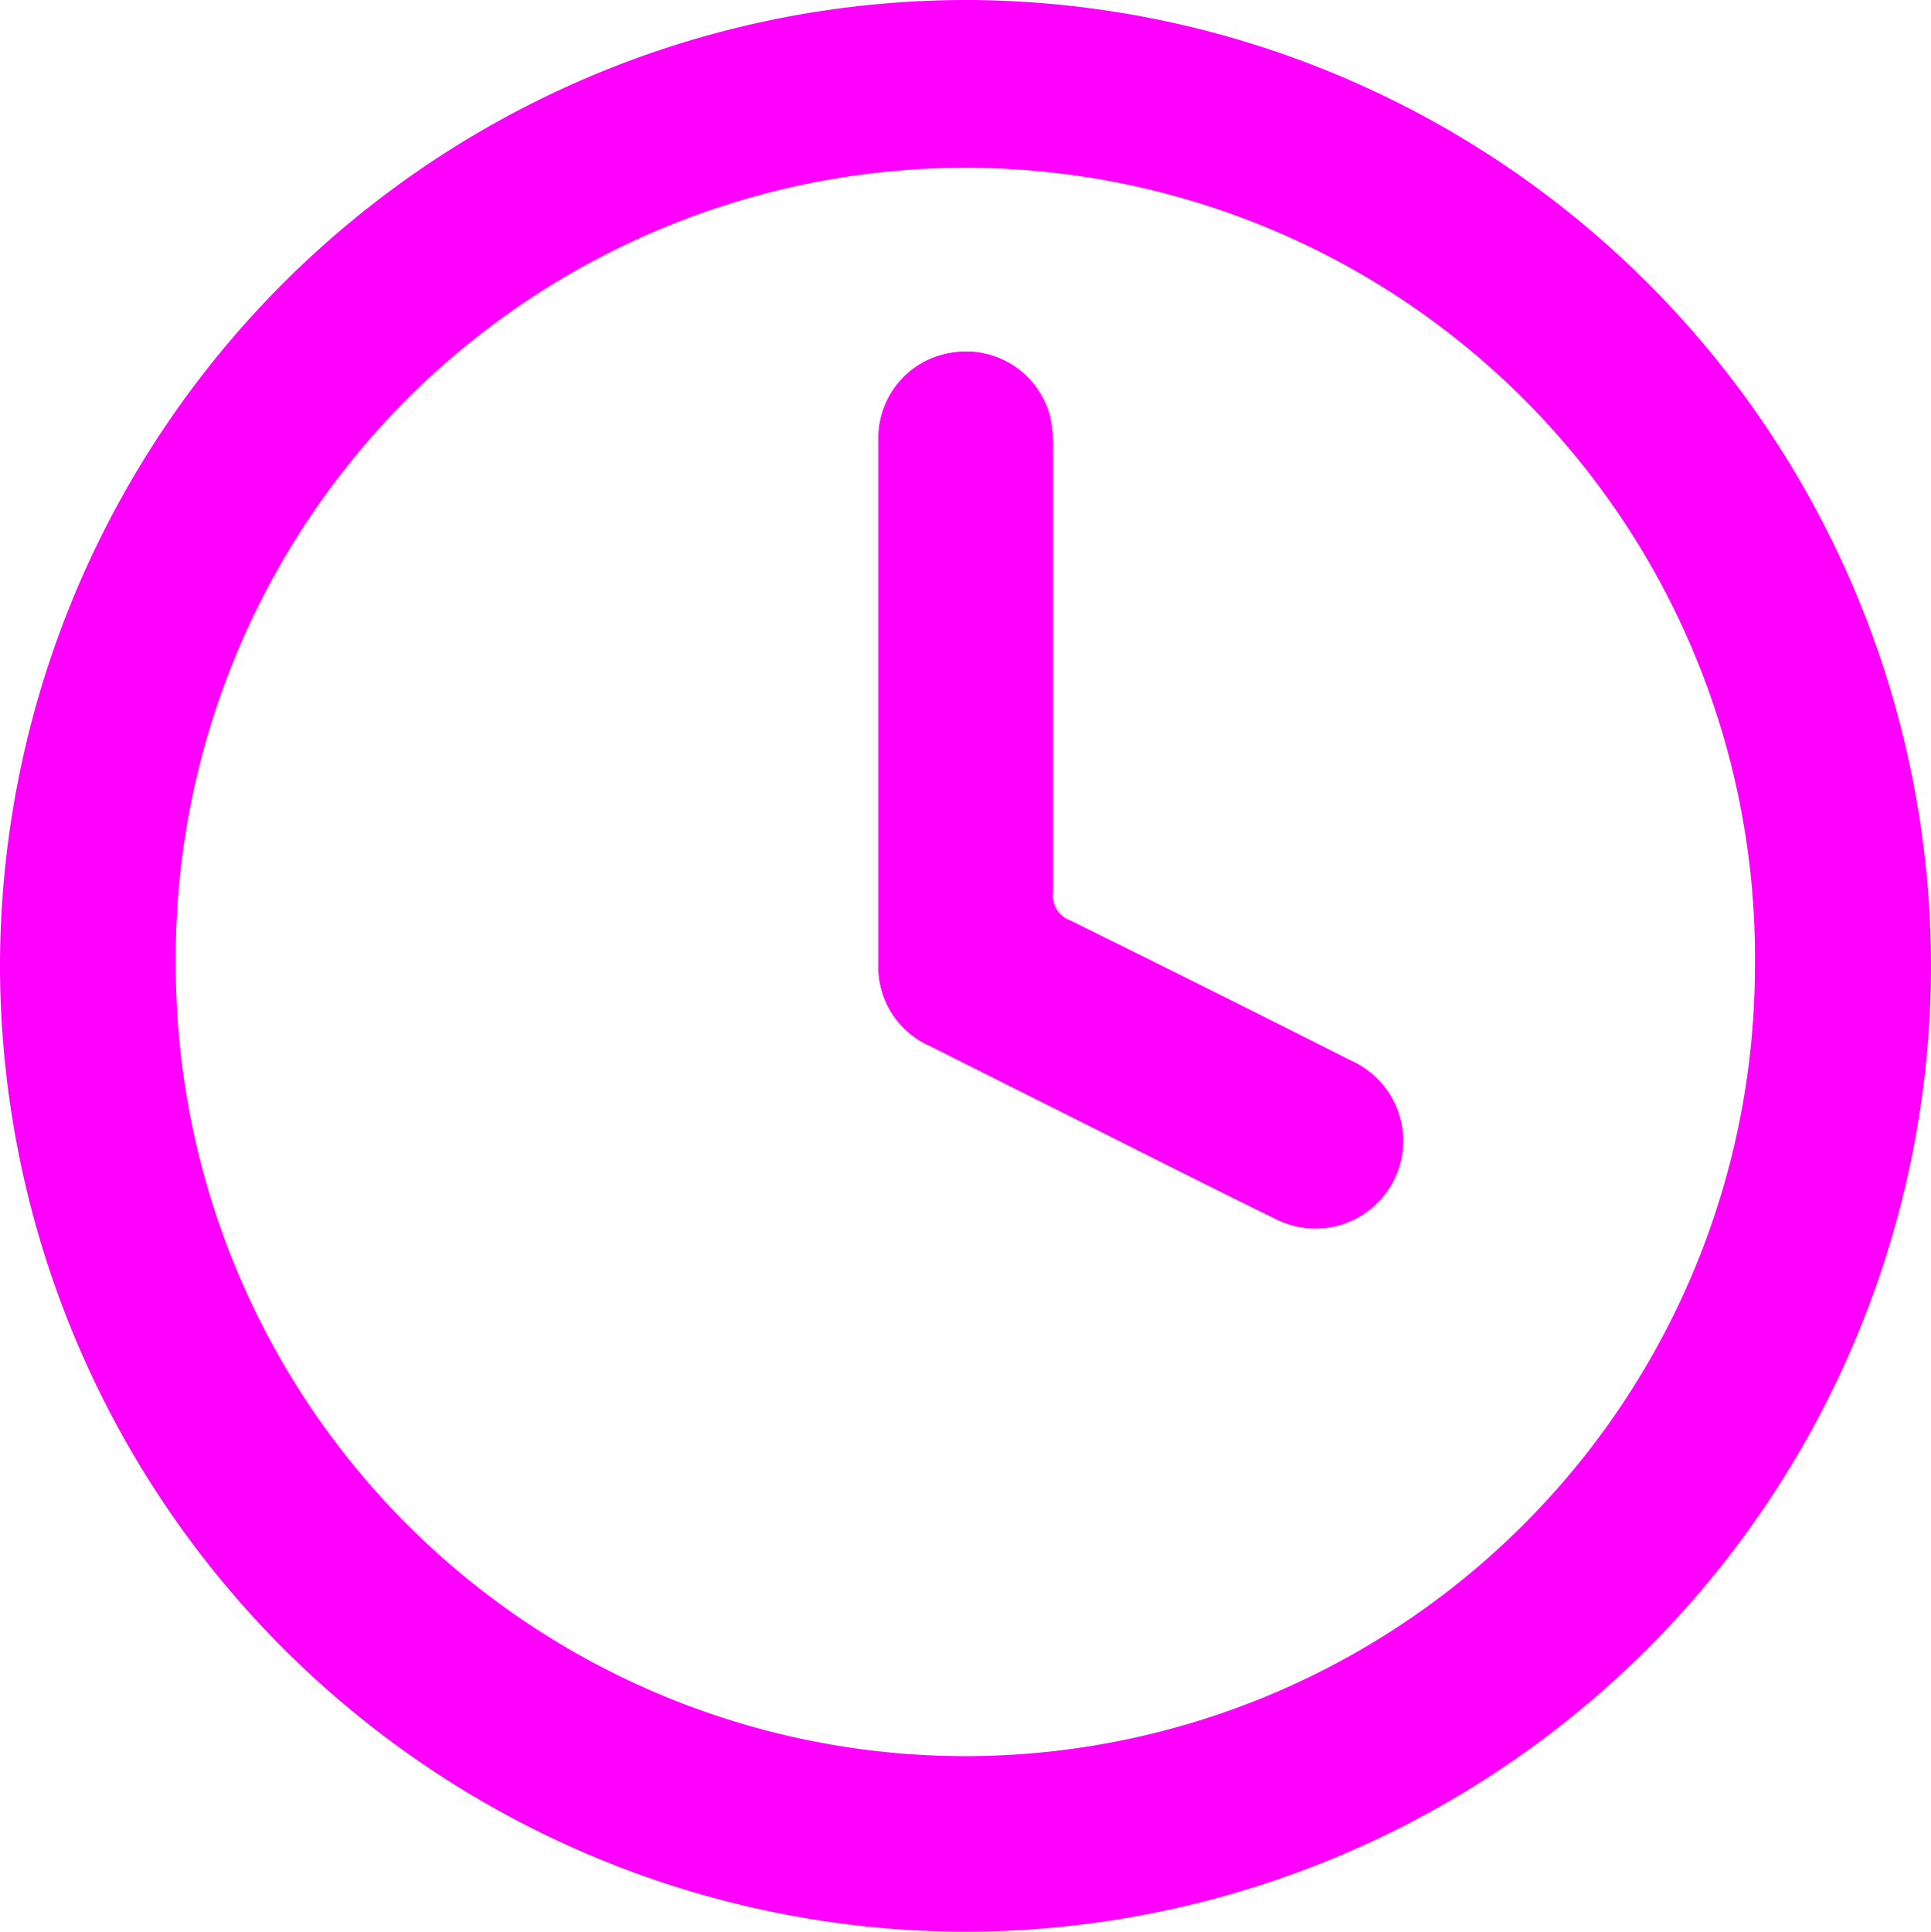
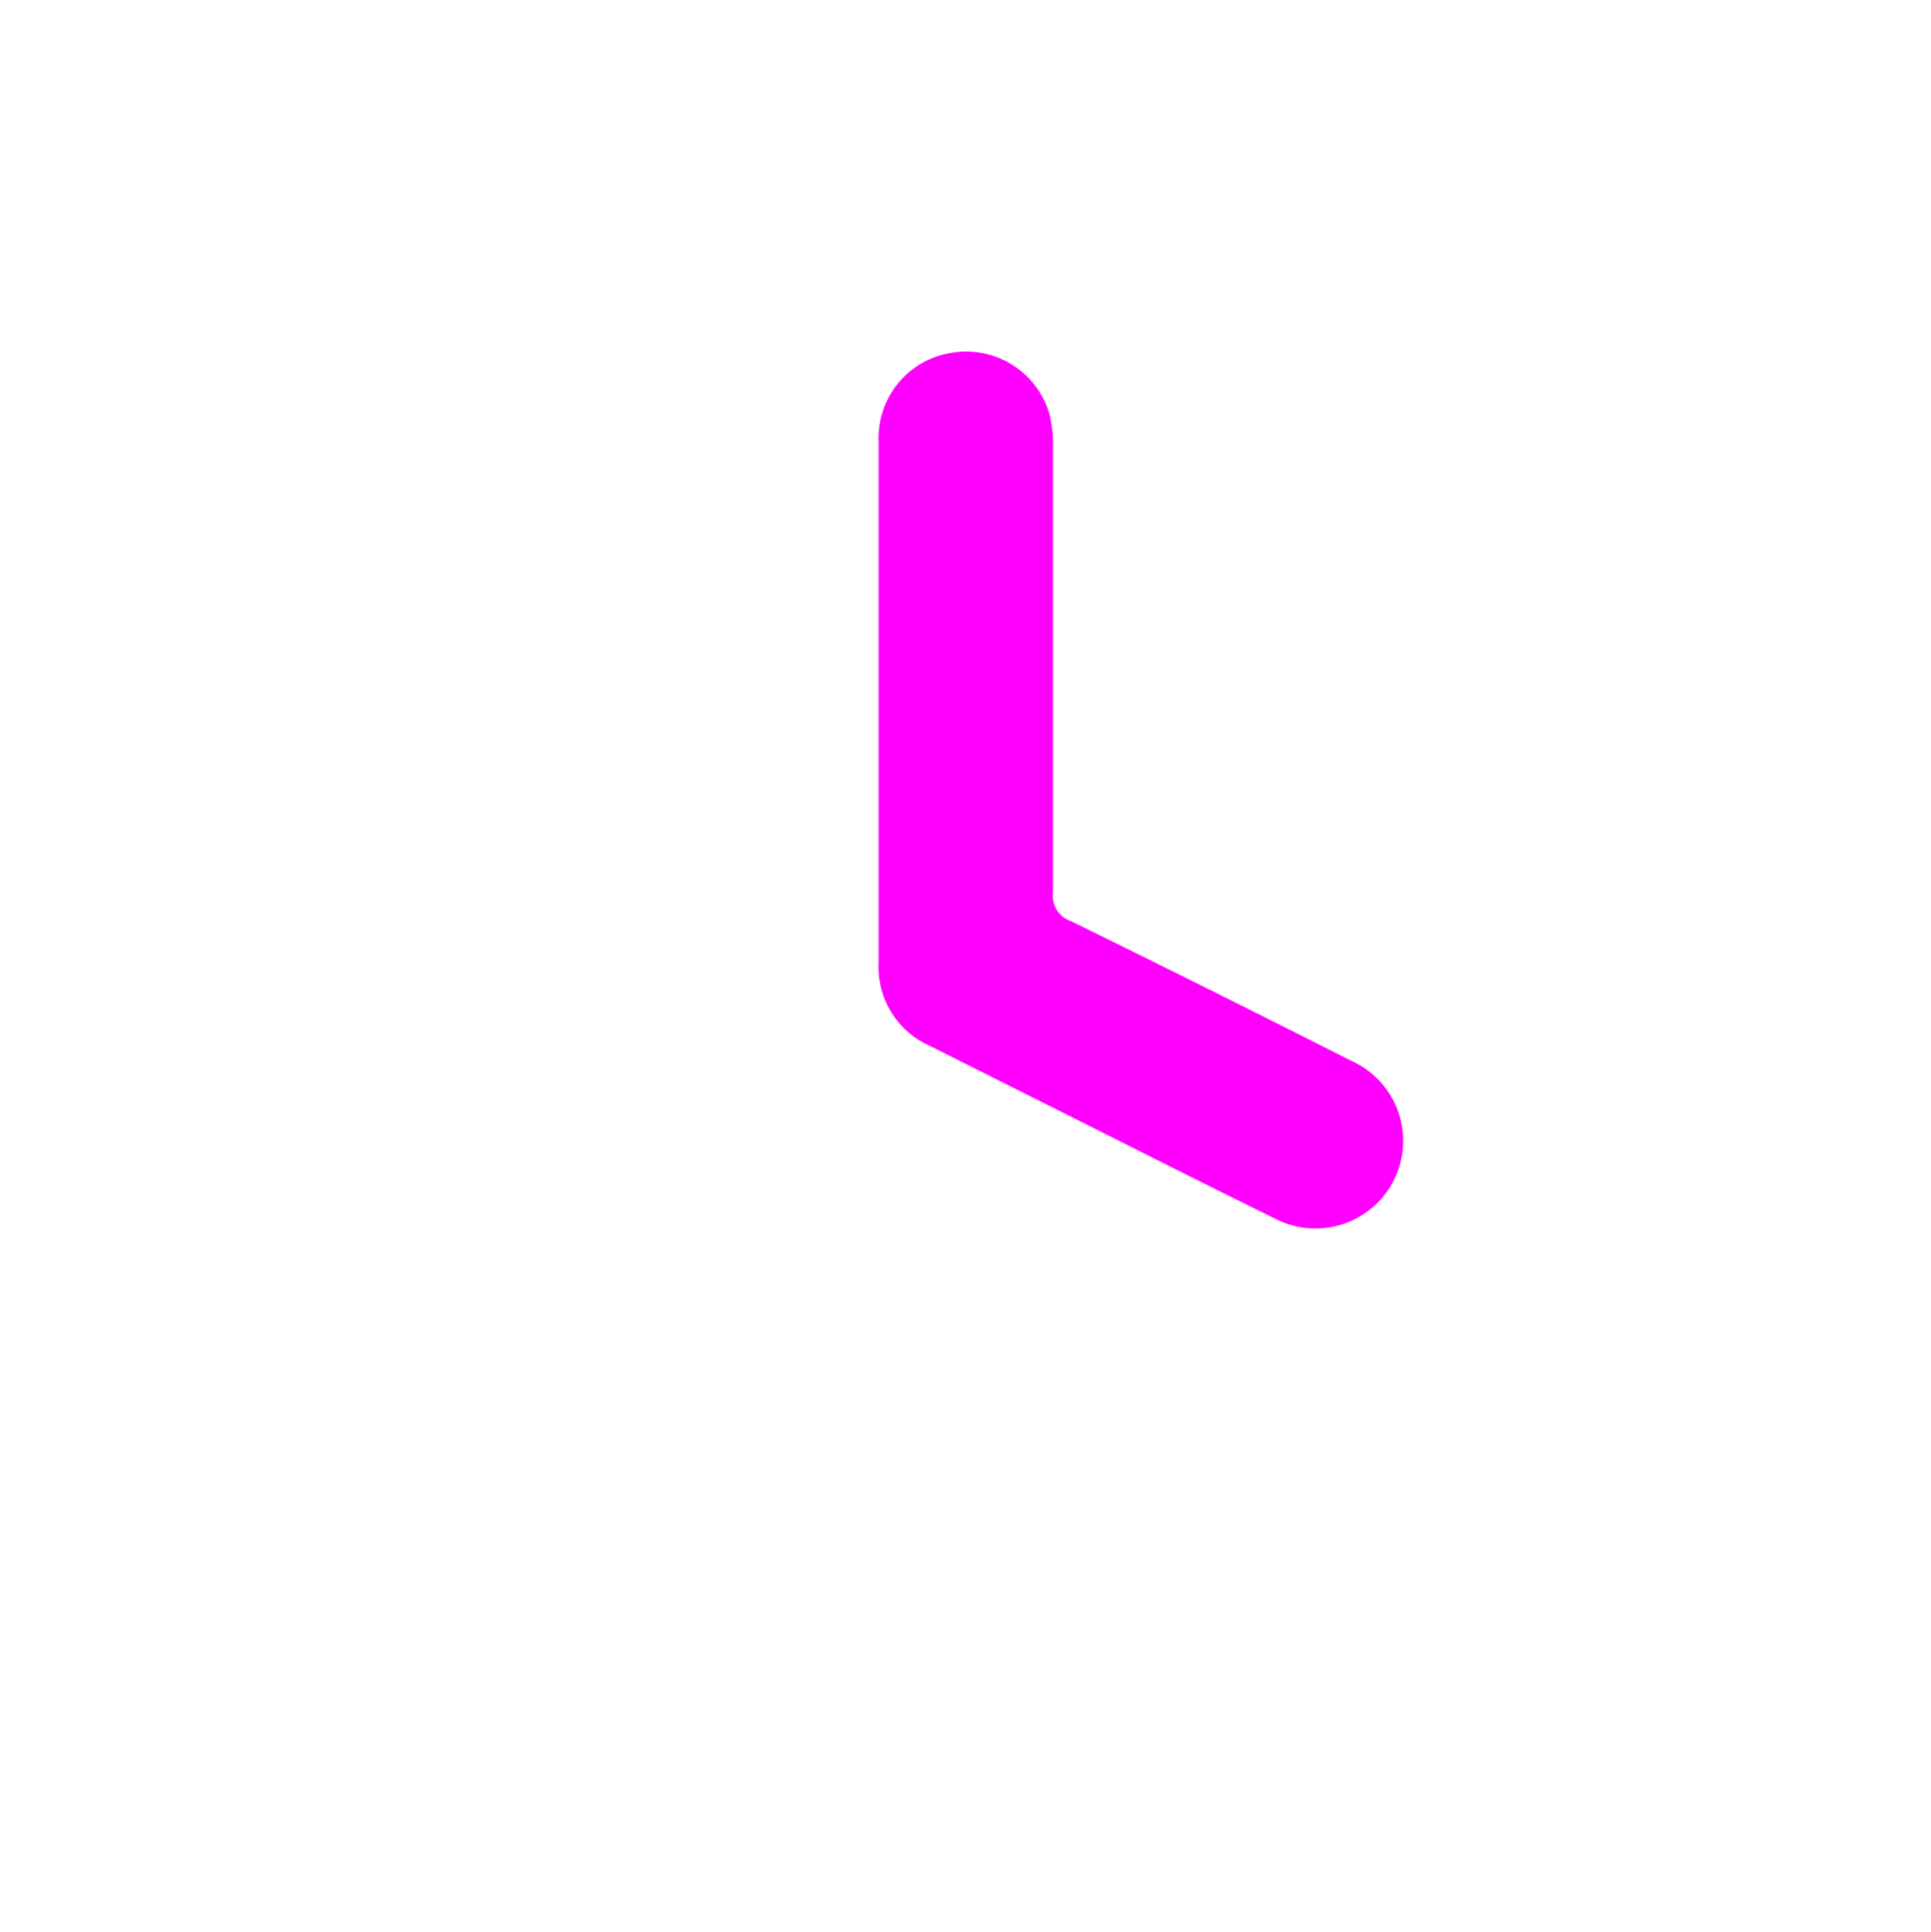
<svg xmlns="http://www.w3.org/2000/svg" width="20.466" height="20.472" viewBox="0 0 20.466 20.472">
  <defs>
    <clipPath id="a">
      <path d="M0,0H20.466V-20.472H0Z" transform="translate(0 20.472)" fill="none" />
    </clipPath>
  </defs>
  <g clip-path="url(#a)">
-     <path d="M0,0A10.247,10.247,0,0,1,10.247-10.221,10.246,10.246,0,0,1,20.466.028,10.248,10.248,0,0,1,10.219,10.25,10.249,10.249,0,0,1,0,0M1.863,0a8.377,8.377,0,0,0,8.353,8.39A8.376,8.376,0,0,0,18.6.032,8.369,8.369,0,1,0,1.863,0" transform="translate(0 10.221)" fill="#FF00FF" />
-     <path d="M0,0V-2.289a1.447,1.447,0,0,0-.035-.367.919.919,0,0,0-1.038-.665.913.913,0,0,0-.777.935q0,2.769,0,5.537a.913.913,0,0,0,.542.873l1.3.652c.785.393,1.568.791,2.356,1.177a.929.929,0,1,0,.81-1.671Q1.673,3.432.181,2.694A.281.281,0,0,1,0,2.4V0" transform="translate(11.16 7.059)" fill="#FF00FF" />
    <path d="M0,0V2.4a.281.281,0,0,0,.185.3q1.49.73,2.975,1.482a.929.929,0,1,1-.81,1.671C1.562,5.467.779,5.069-.006,4.676l-1.3-.652a.911.911,0,0,1-.542-.873V-2.386a.913.913,0,0,1,.777-.935.919.919,0,0,1,1.038.665A1.447,1.447,0,0,1,0-2.289Q0-1.145,0,0" transform="translate(11.16 7.059)" fill="#FF00FF" />
  </g>
</svg>